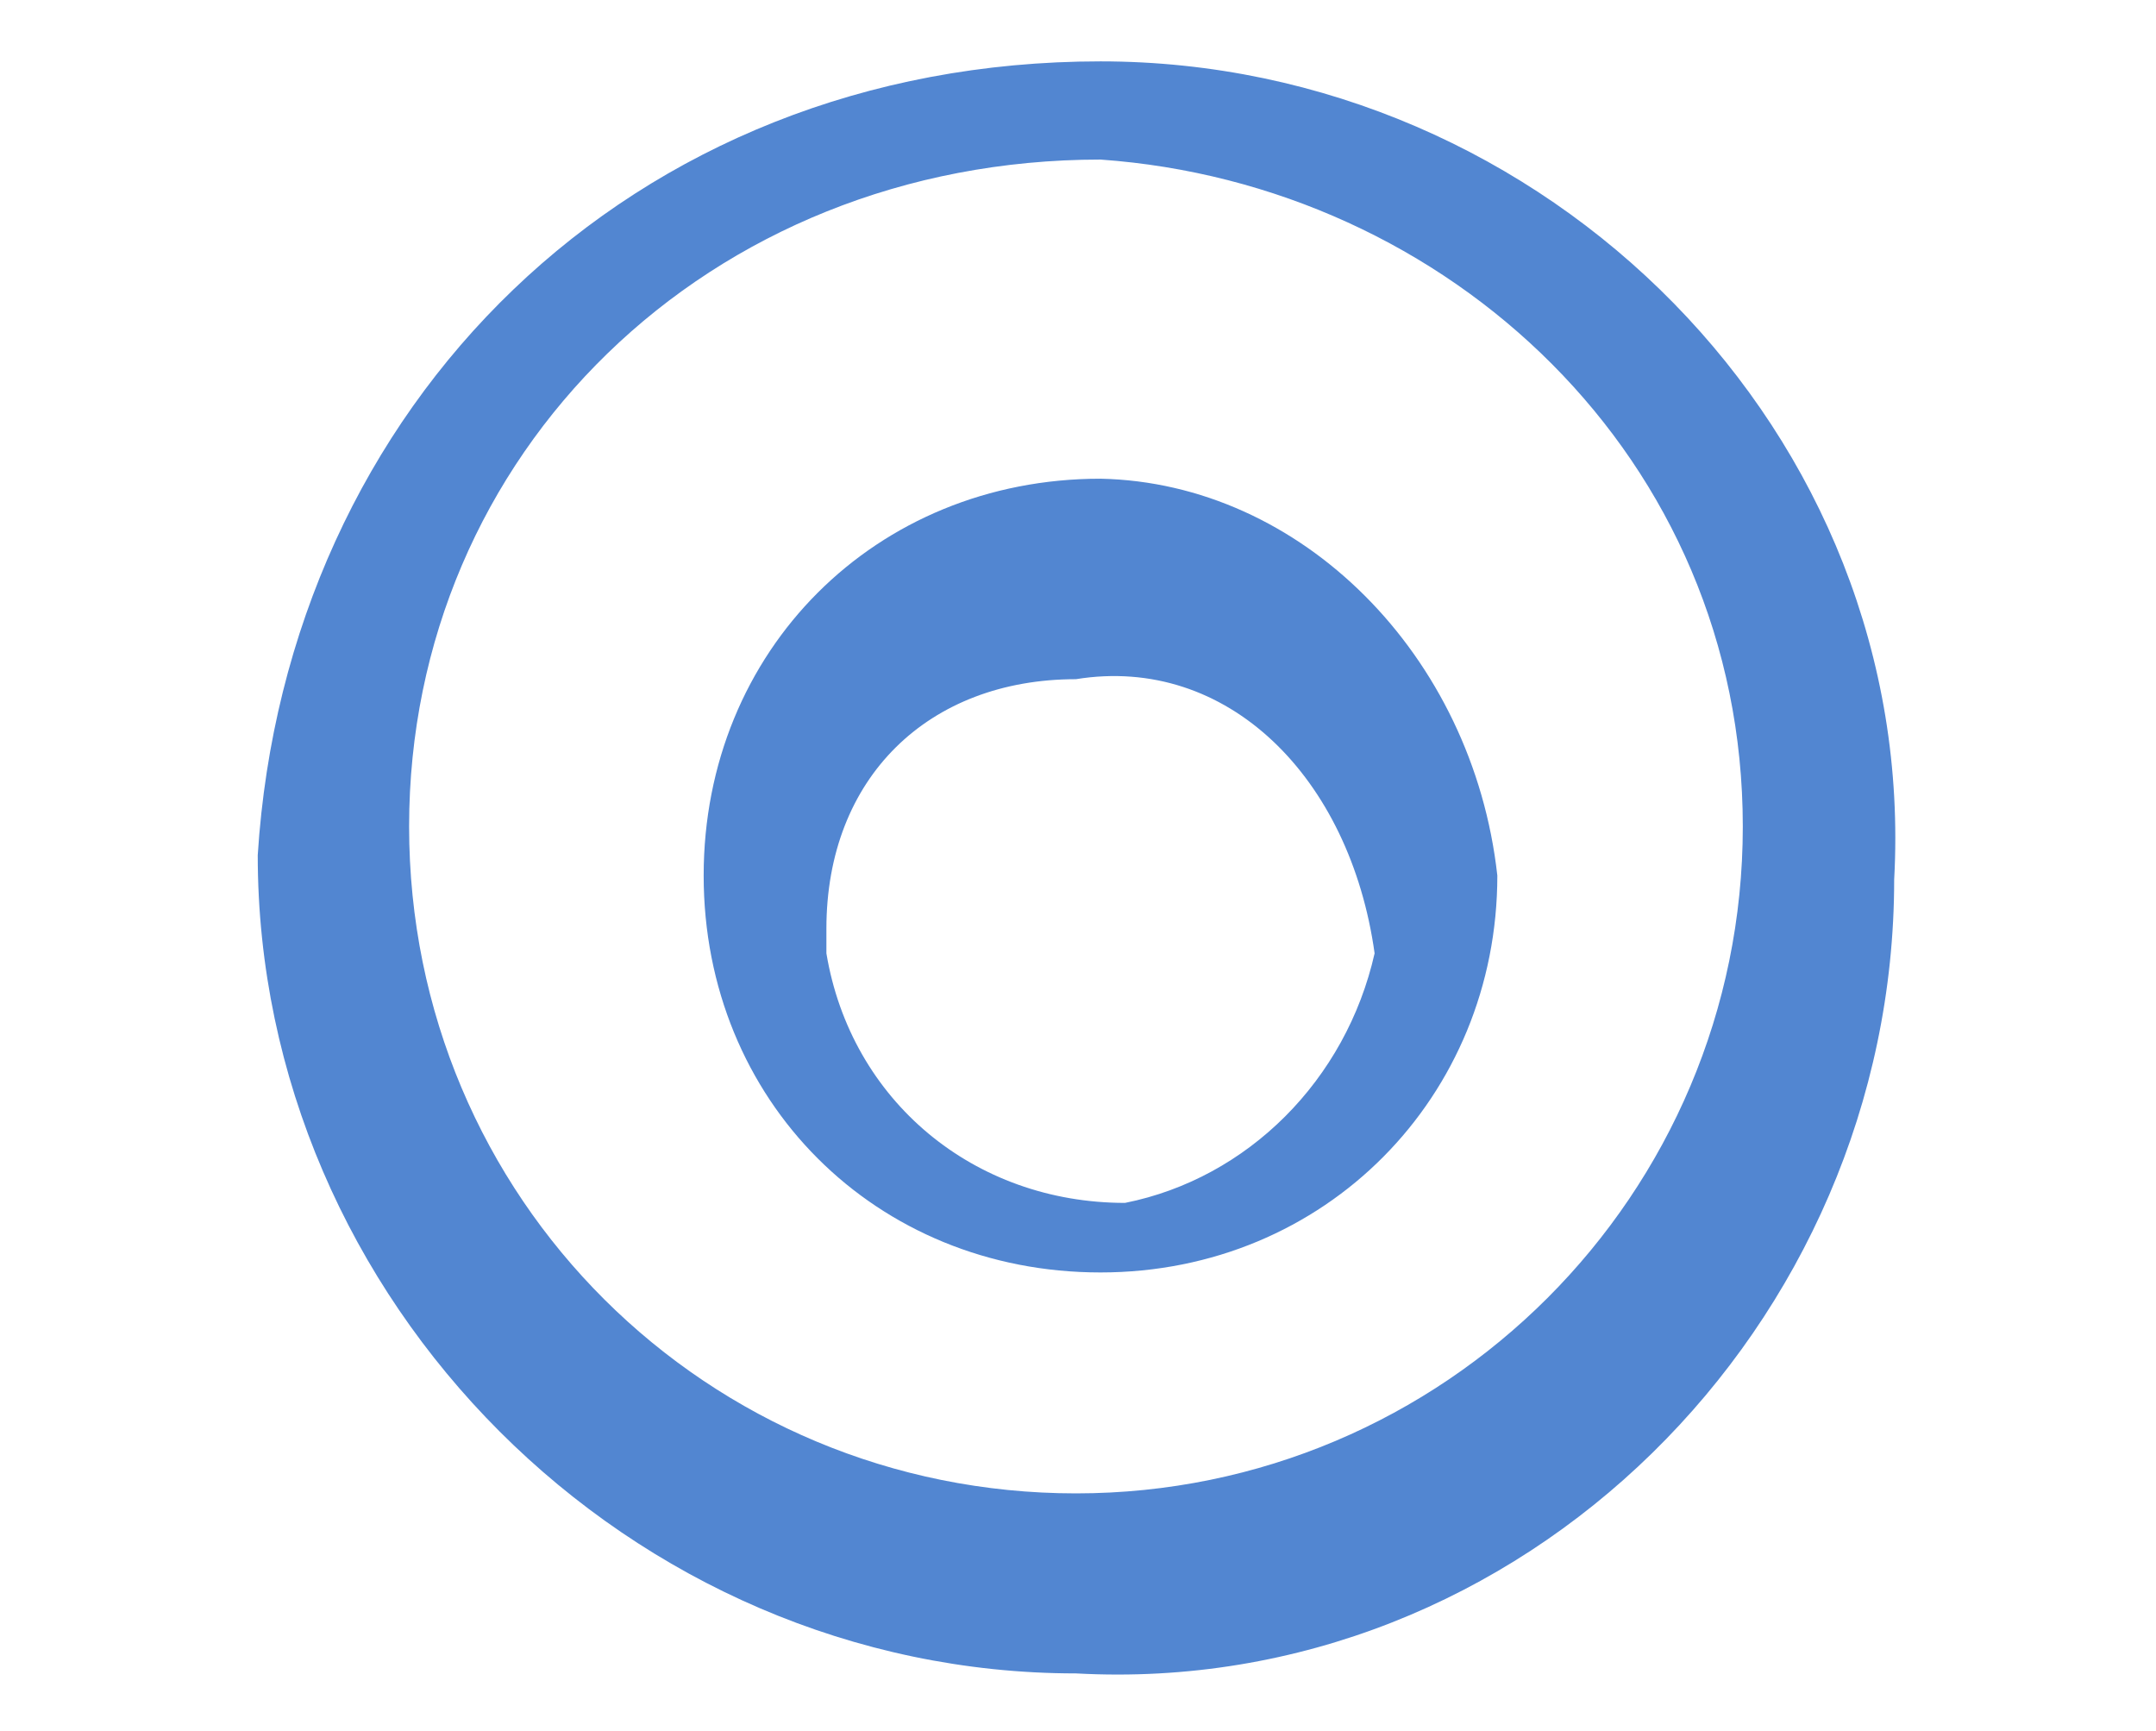
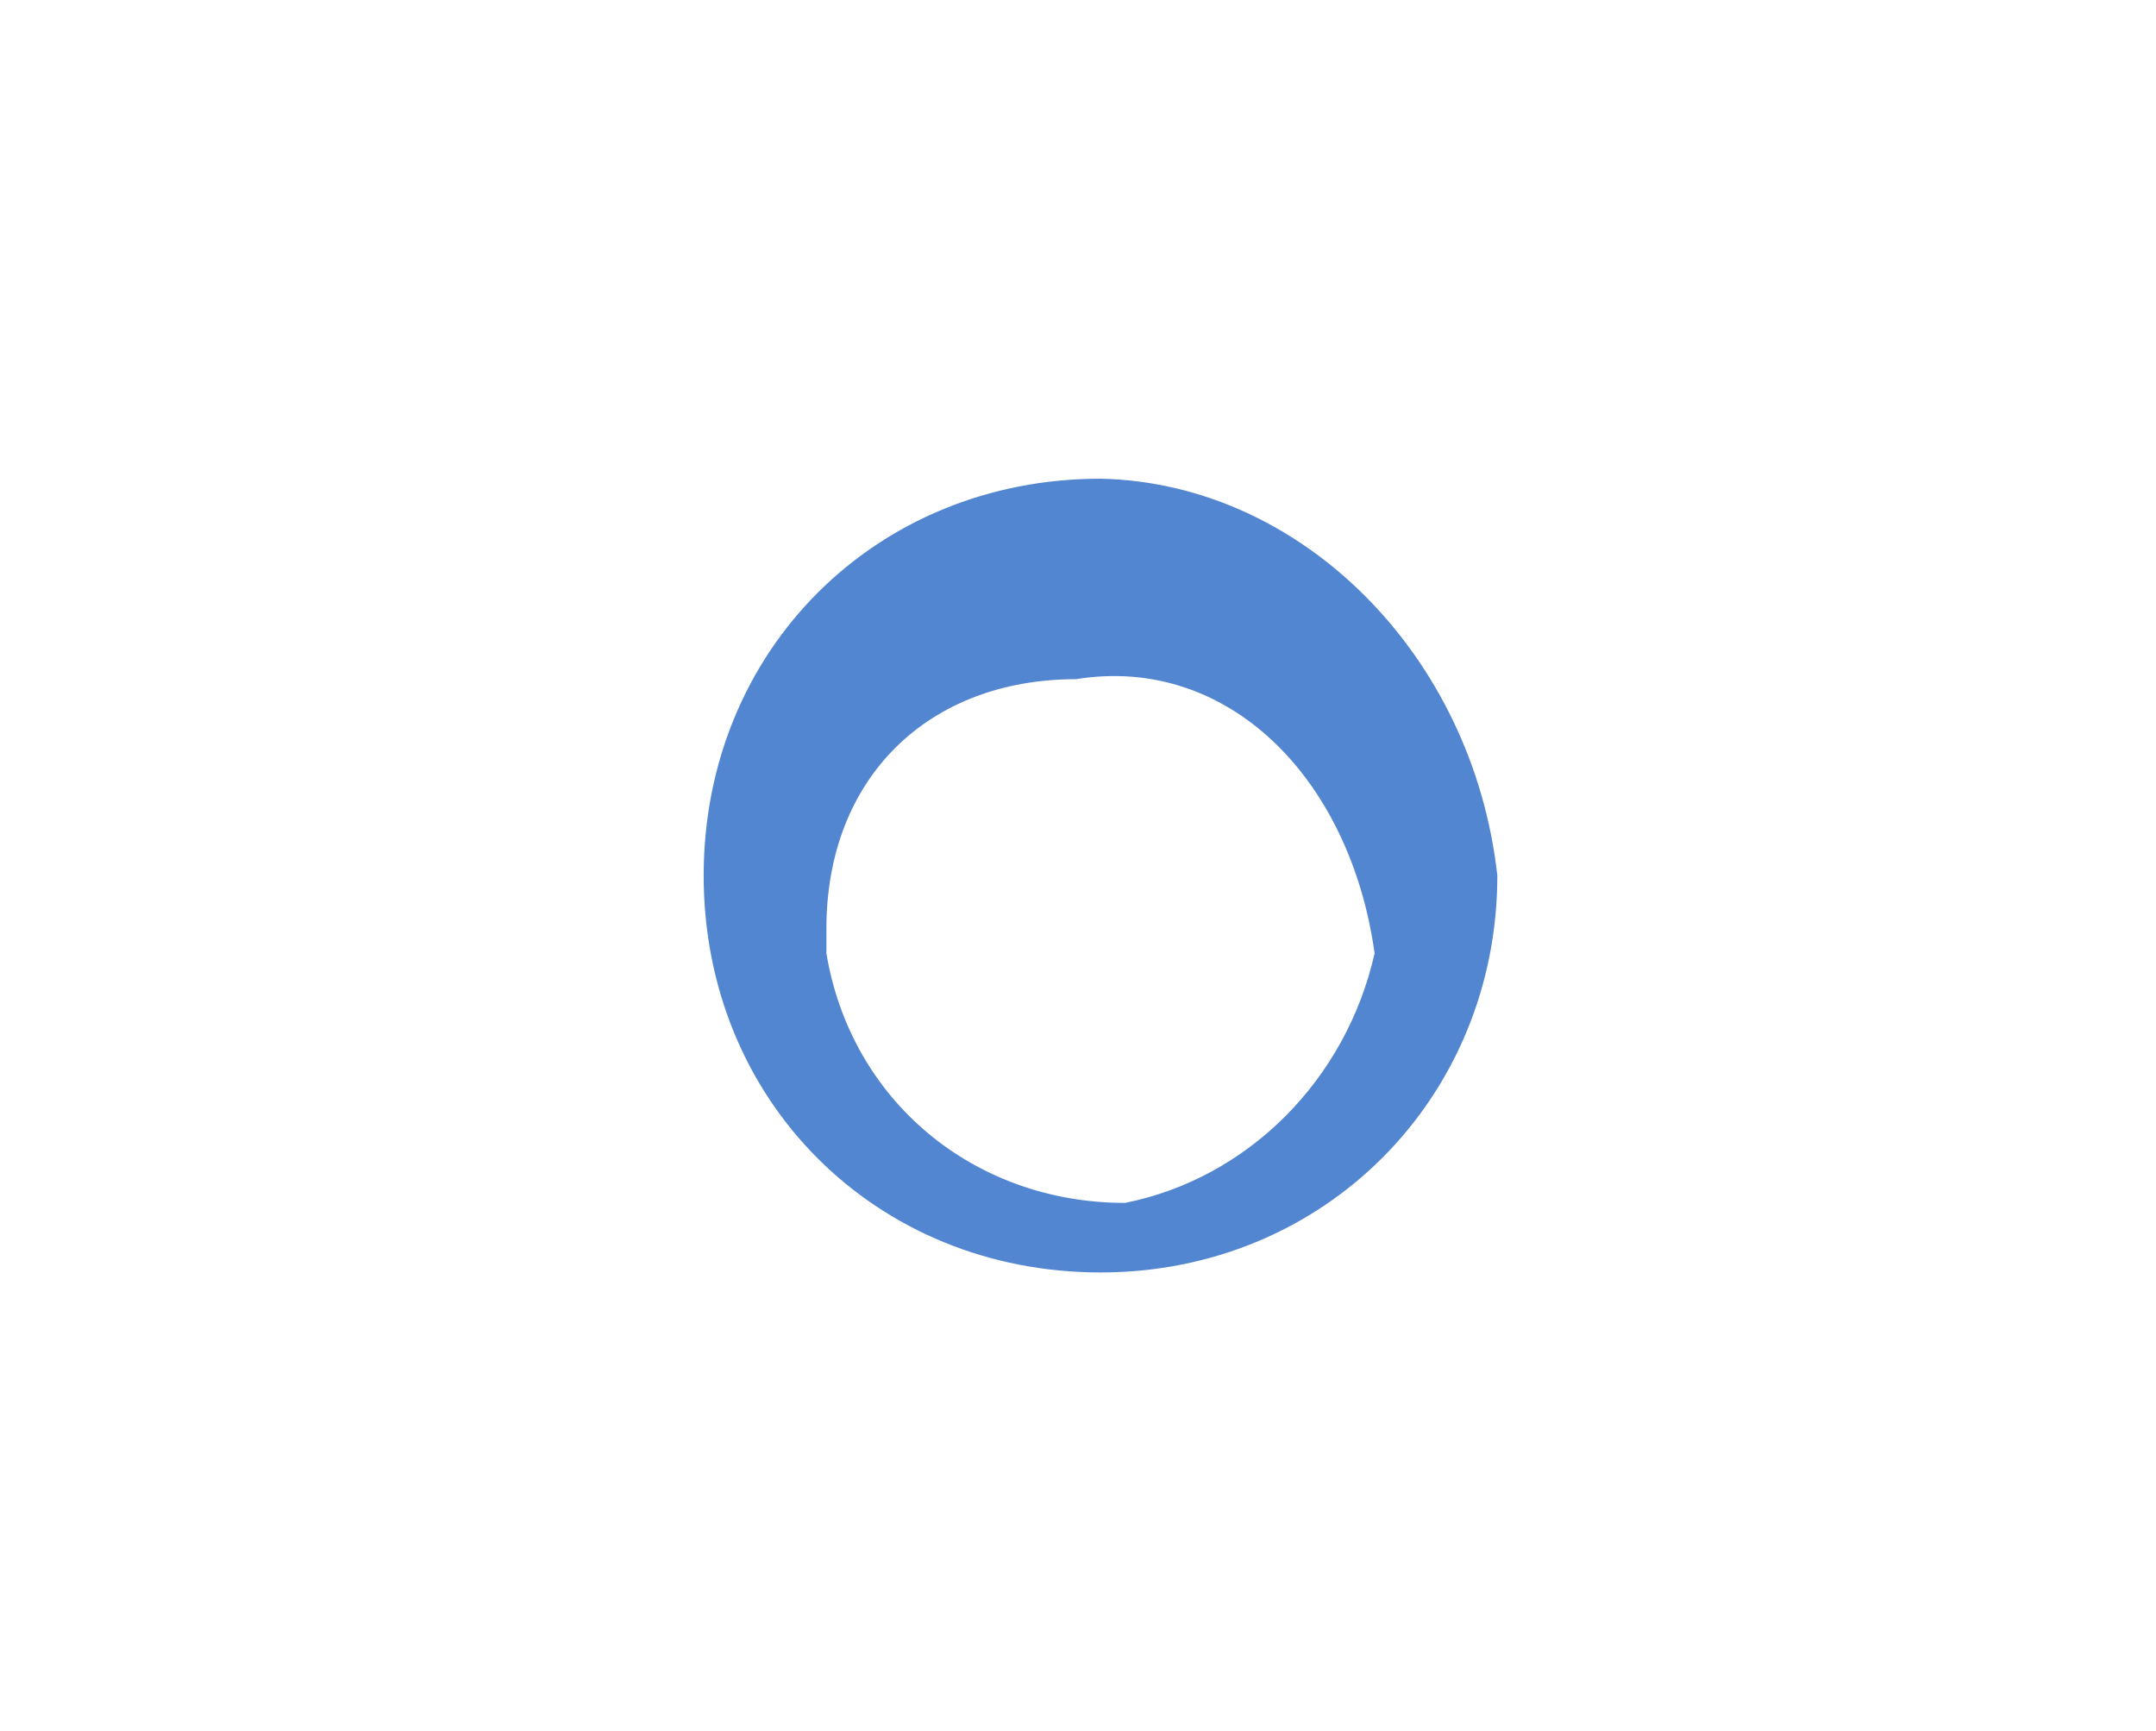
<svg xmlns="http://www.w3.org/2000/svg" version="1.1" id="Layer_1" x="0px" y="0px" viewBox="0 0 52.7 42.3" style="enable-background:new 0 0 52.7 42.3;" xml:space="preserve">
  <style type="text/css">
	.st0{fill:#5286D1;}
</style>
-   <path class="st0" d="M26.9,1.5c10.9,0,20,9.1,19.4,20c0,10.9-9.1,20-20,19.4c-10.9,0-20-9.1-20-20C7,9.9,15.4,1.5,26.9,1.5L26.9,1.5  z M10,20.2c0,9.1,7.3,16.3,16.3,16.3s16.3-7.3,16.3-16.3S35.4,4.5,26.9,3.9C17.3,3.9,10,11.1,10,20.2L10,20.2z" />
  <path class="st0" d="M36.6,21.4c0,5.4-4.2,9.7-9.7,9.7s-9.7-4.2-9.7-9.7s4.2-9.7,9.7-9.7C31.8,11.8,36,16,36.6,21.4L36.6,21.4z   M26.3,16.6c-3.6,0-6.1,2.4-6.1,6.1c0,0,0,0,0,0.6c0.6,3.6,3.6,6.1,7.3,6.1c3-0.6,5.4-3,6.1-6.1C33,19,30,16,26.3,16.6L26.3,16.6z" />
</svg>